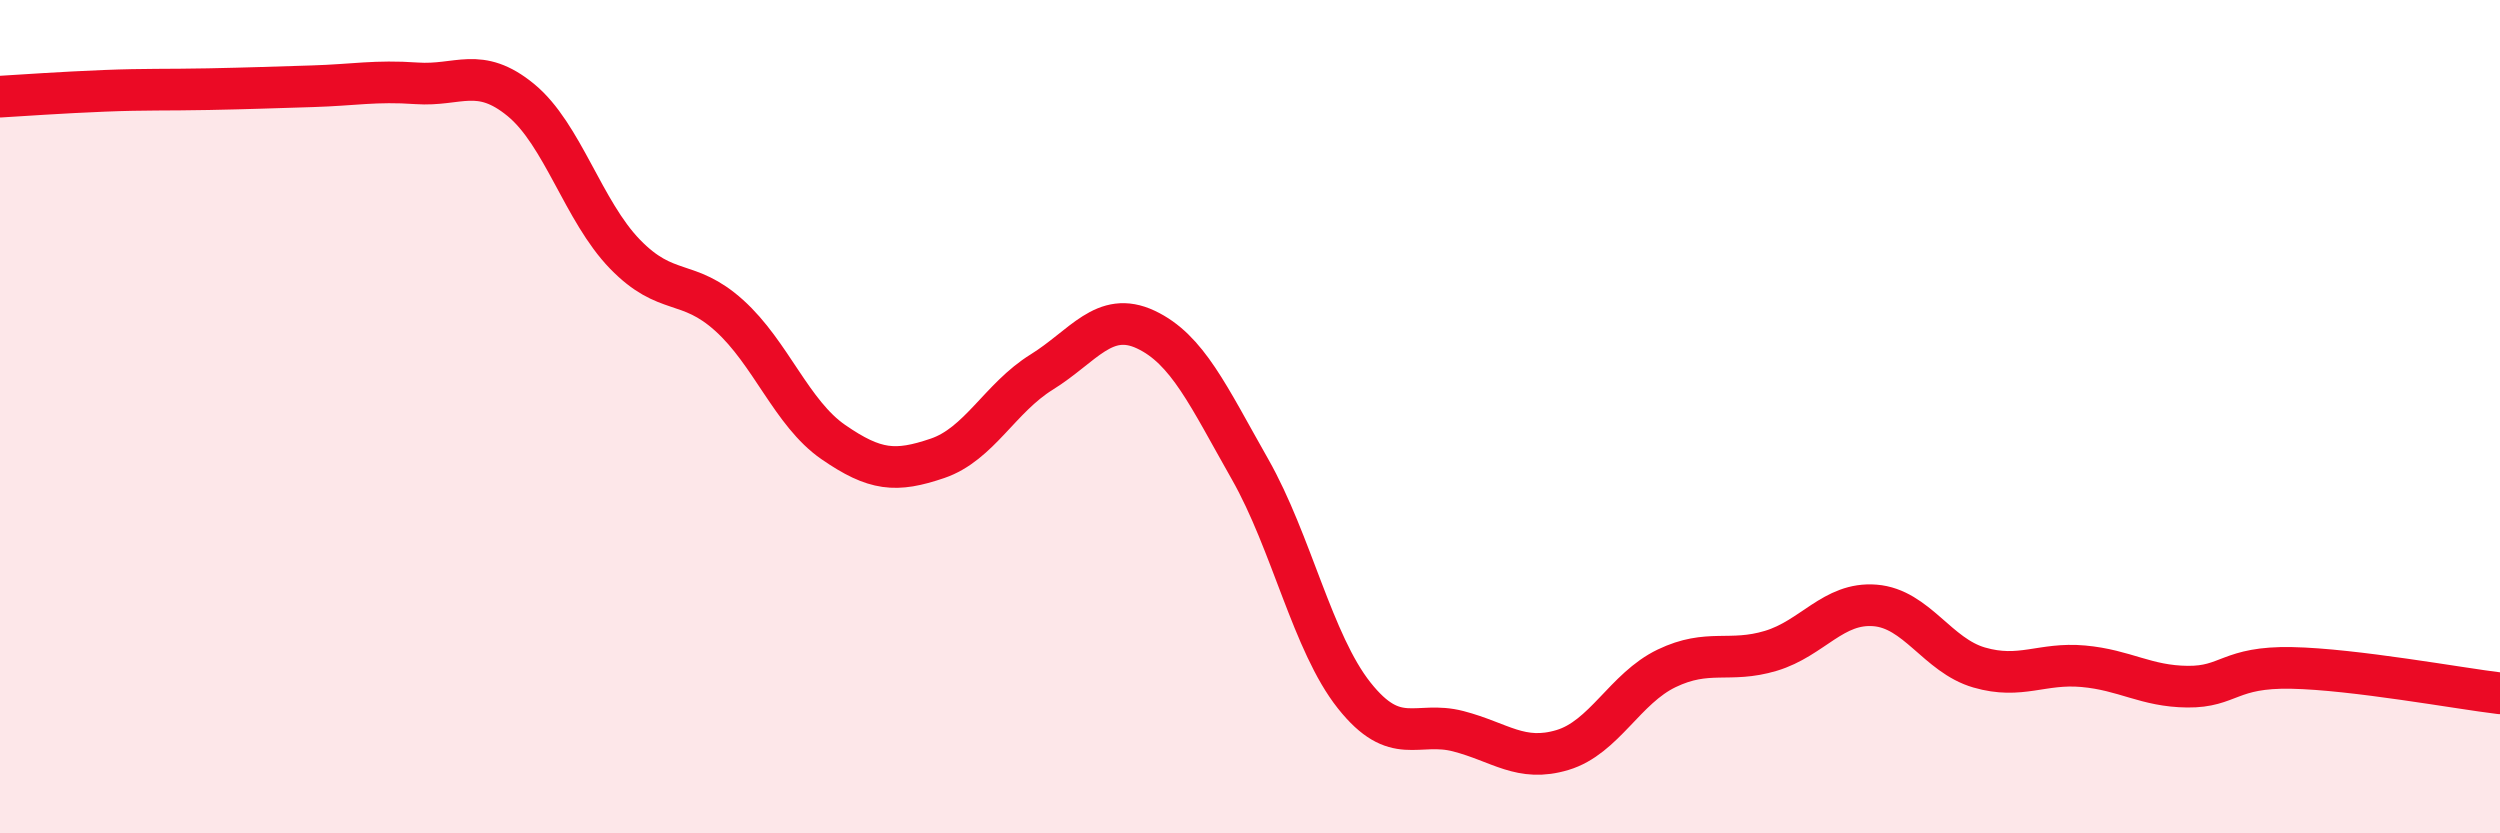
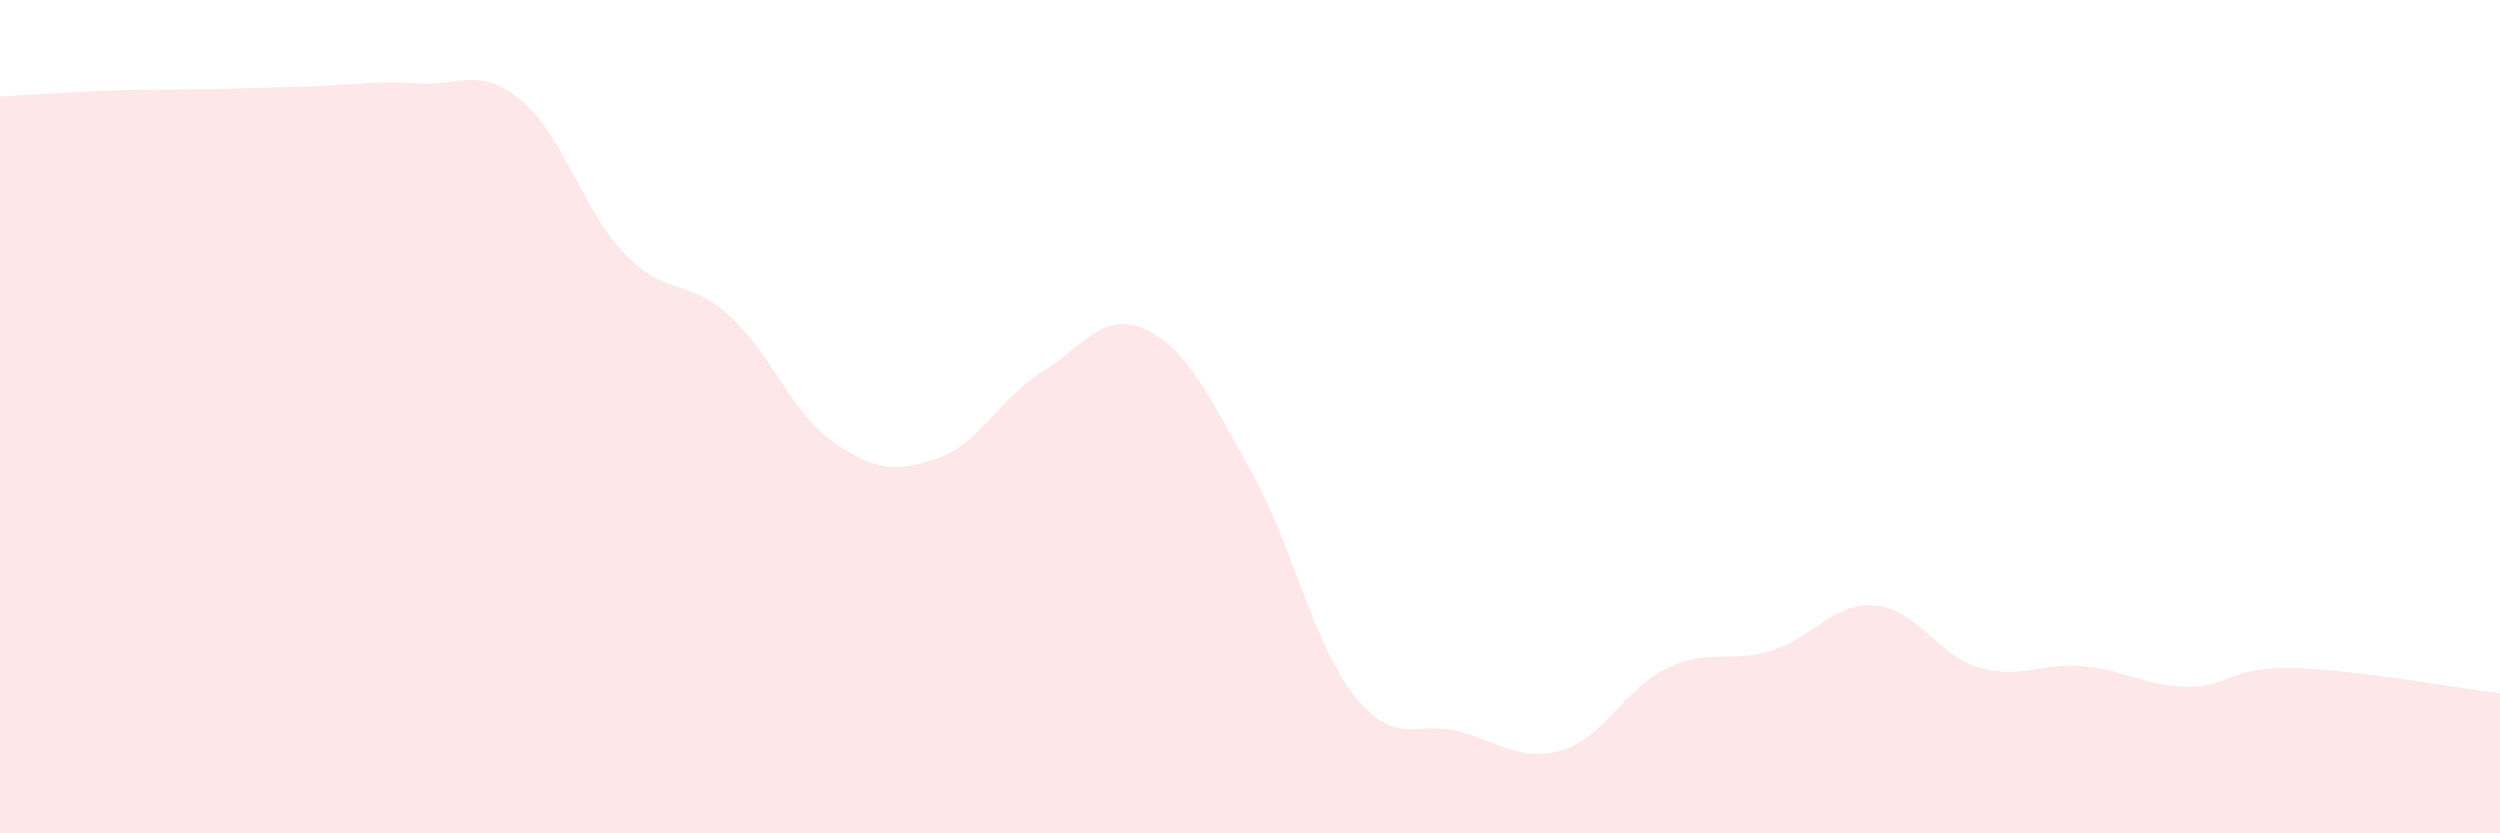
<svg xmlns="http://www.w3.org/2000/svg" width="60" height="20" viewBox="0 0 60 20">
  <path d="M 0,2.32 C 0.5,2.29 1.5,2.22 2.5,2.18 C 3.5,2.14 4,2.16 5,2.14 C 6,2.12 6.5,2.1 7.5,2.07 C 8.5,2.04 9,1.93 10,2 C 11,2.07 11.5,1.58 12.5,2.4 C 13.5,3.22 14,5.07 15,6.1 C 16,7.13 16.5,6.67 17.5,7.57 C 18.5,8.47 19,9.92 20,10.61 C 21,11.3 21.5,11.34 22.5,11 C 23.5,10.66 24,9.55 25,8.93 C 26,8.31 26.5,7.44 27.5,7.91 C 28.5,8.38 29,9.5 30,11.26 C 31,13.02 31.5,15.43 32.5,16.69 C 33.5,17.95 34,17.29 35,17.55 C 36,17.81 36.5,18.3 37.5,18 C 38.5,17.7 39,16.52 40,16.04 C 41,15.56 41.5,15.92 42.5,15.62 C 43.5,15.32 44,14.45 45,14.53 C 46,14.61 46.5,15.73 47.5,16.02 C 48.5,16.31 49,15.9 50,15.99 C 51,16.08 51.5,16.47 52.5,16.48 C 53.5,16.49 53.5,16 55,16.03 C 56.5,16.06 59,16.52 60,16.64L60 20L0 20Z" fill="#EB0A25" opacity="0.1" stroke-linecap="round" stroke-linejoin="round" />
-   <path d="M 0,2.32 C 0.5,2.29 1.5,2.22 2.5,2.18 C 3.5,2.14 4,2.16 5,2.14 C 6,2.12 6.5,2.1 7.5,2.07 C 8.5,2.04 9,1.93 10,2 C 11,2.07 11.5,1.58 12.5,2.4 C 13.5,3.22 14,5.07 15,6.1 C 16,7.13 16.5,6.67 17.5,7.57 C 18.5,8.47 19,9.92 20,10.61 C 21,11.3 21.5,11.34 22.5,11 C 23.5,10.66 24,9.55 25,8.93 C 26,8.31 26.5,7.44 27.5,7.91 C 28.5,8.38 29,9.5 30,11.26 C 31,13.02 31.5,15.43 32.5,16.69 C 33.5,17.95 34,17.29 35,17.55 C 36,17.81 36.5,18.3 37.5,18 C 38.5,17.7 39,16.52 40,16.04 C 41,15.56 41.5,15.92 42.5,15.62 C 43.5,15.32 44,14.45 45,14.53 C 46,14.61 46.5,15.73 47.5,16.02 C 48.5,16.31 49,15.9 50,15.99 C 51,16.08 51.5,16.47 52.5,16.48 C 53.5,16.49 53.5,16 55,16.03 C 56.5,16.06 59,16.52 60,16.64" stroke="#EB0A25" stroke-width="1" fill="none" stroke-linecap="round" stroke-linejoin="round" />
</svg>